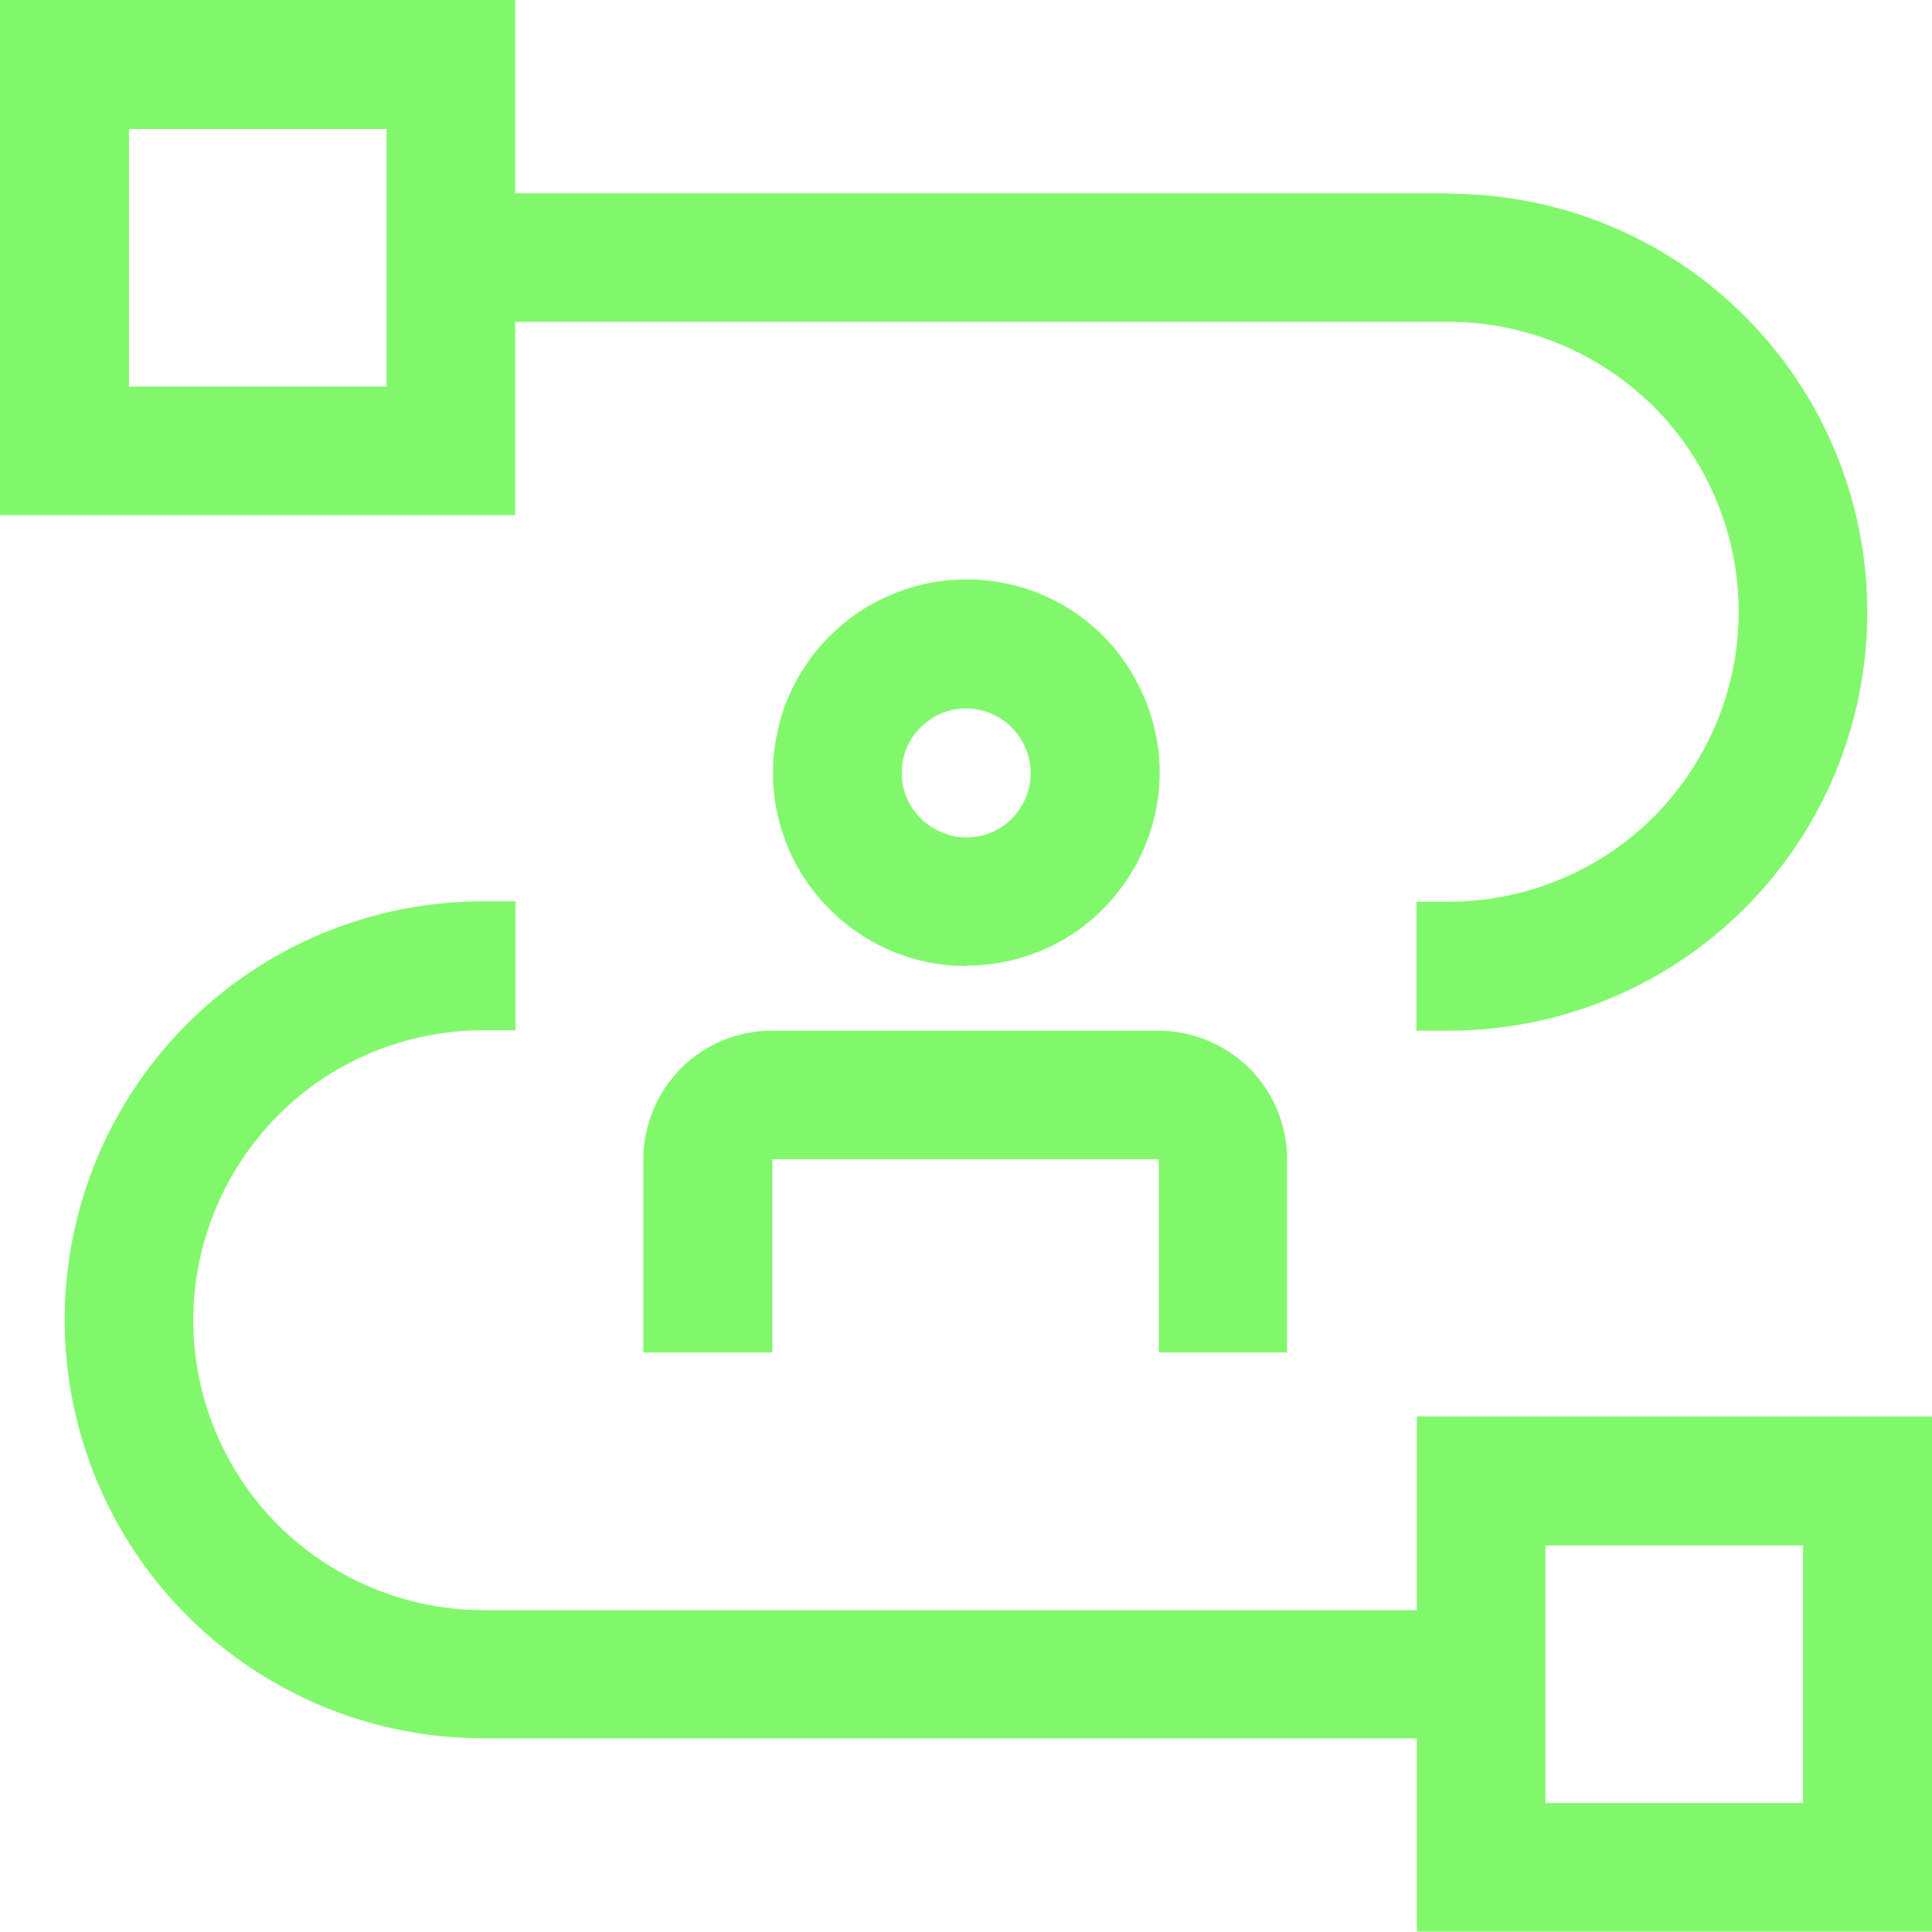
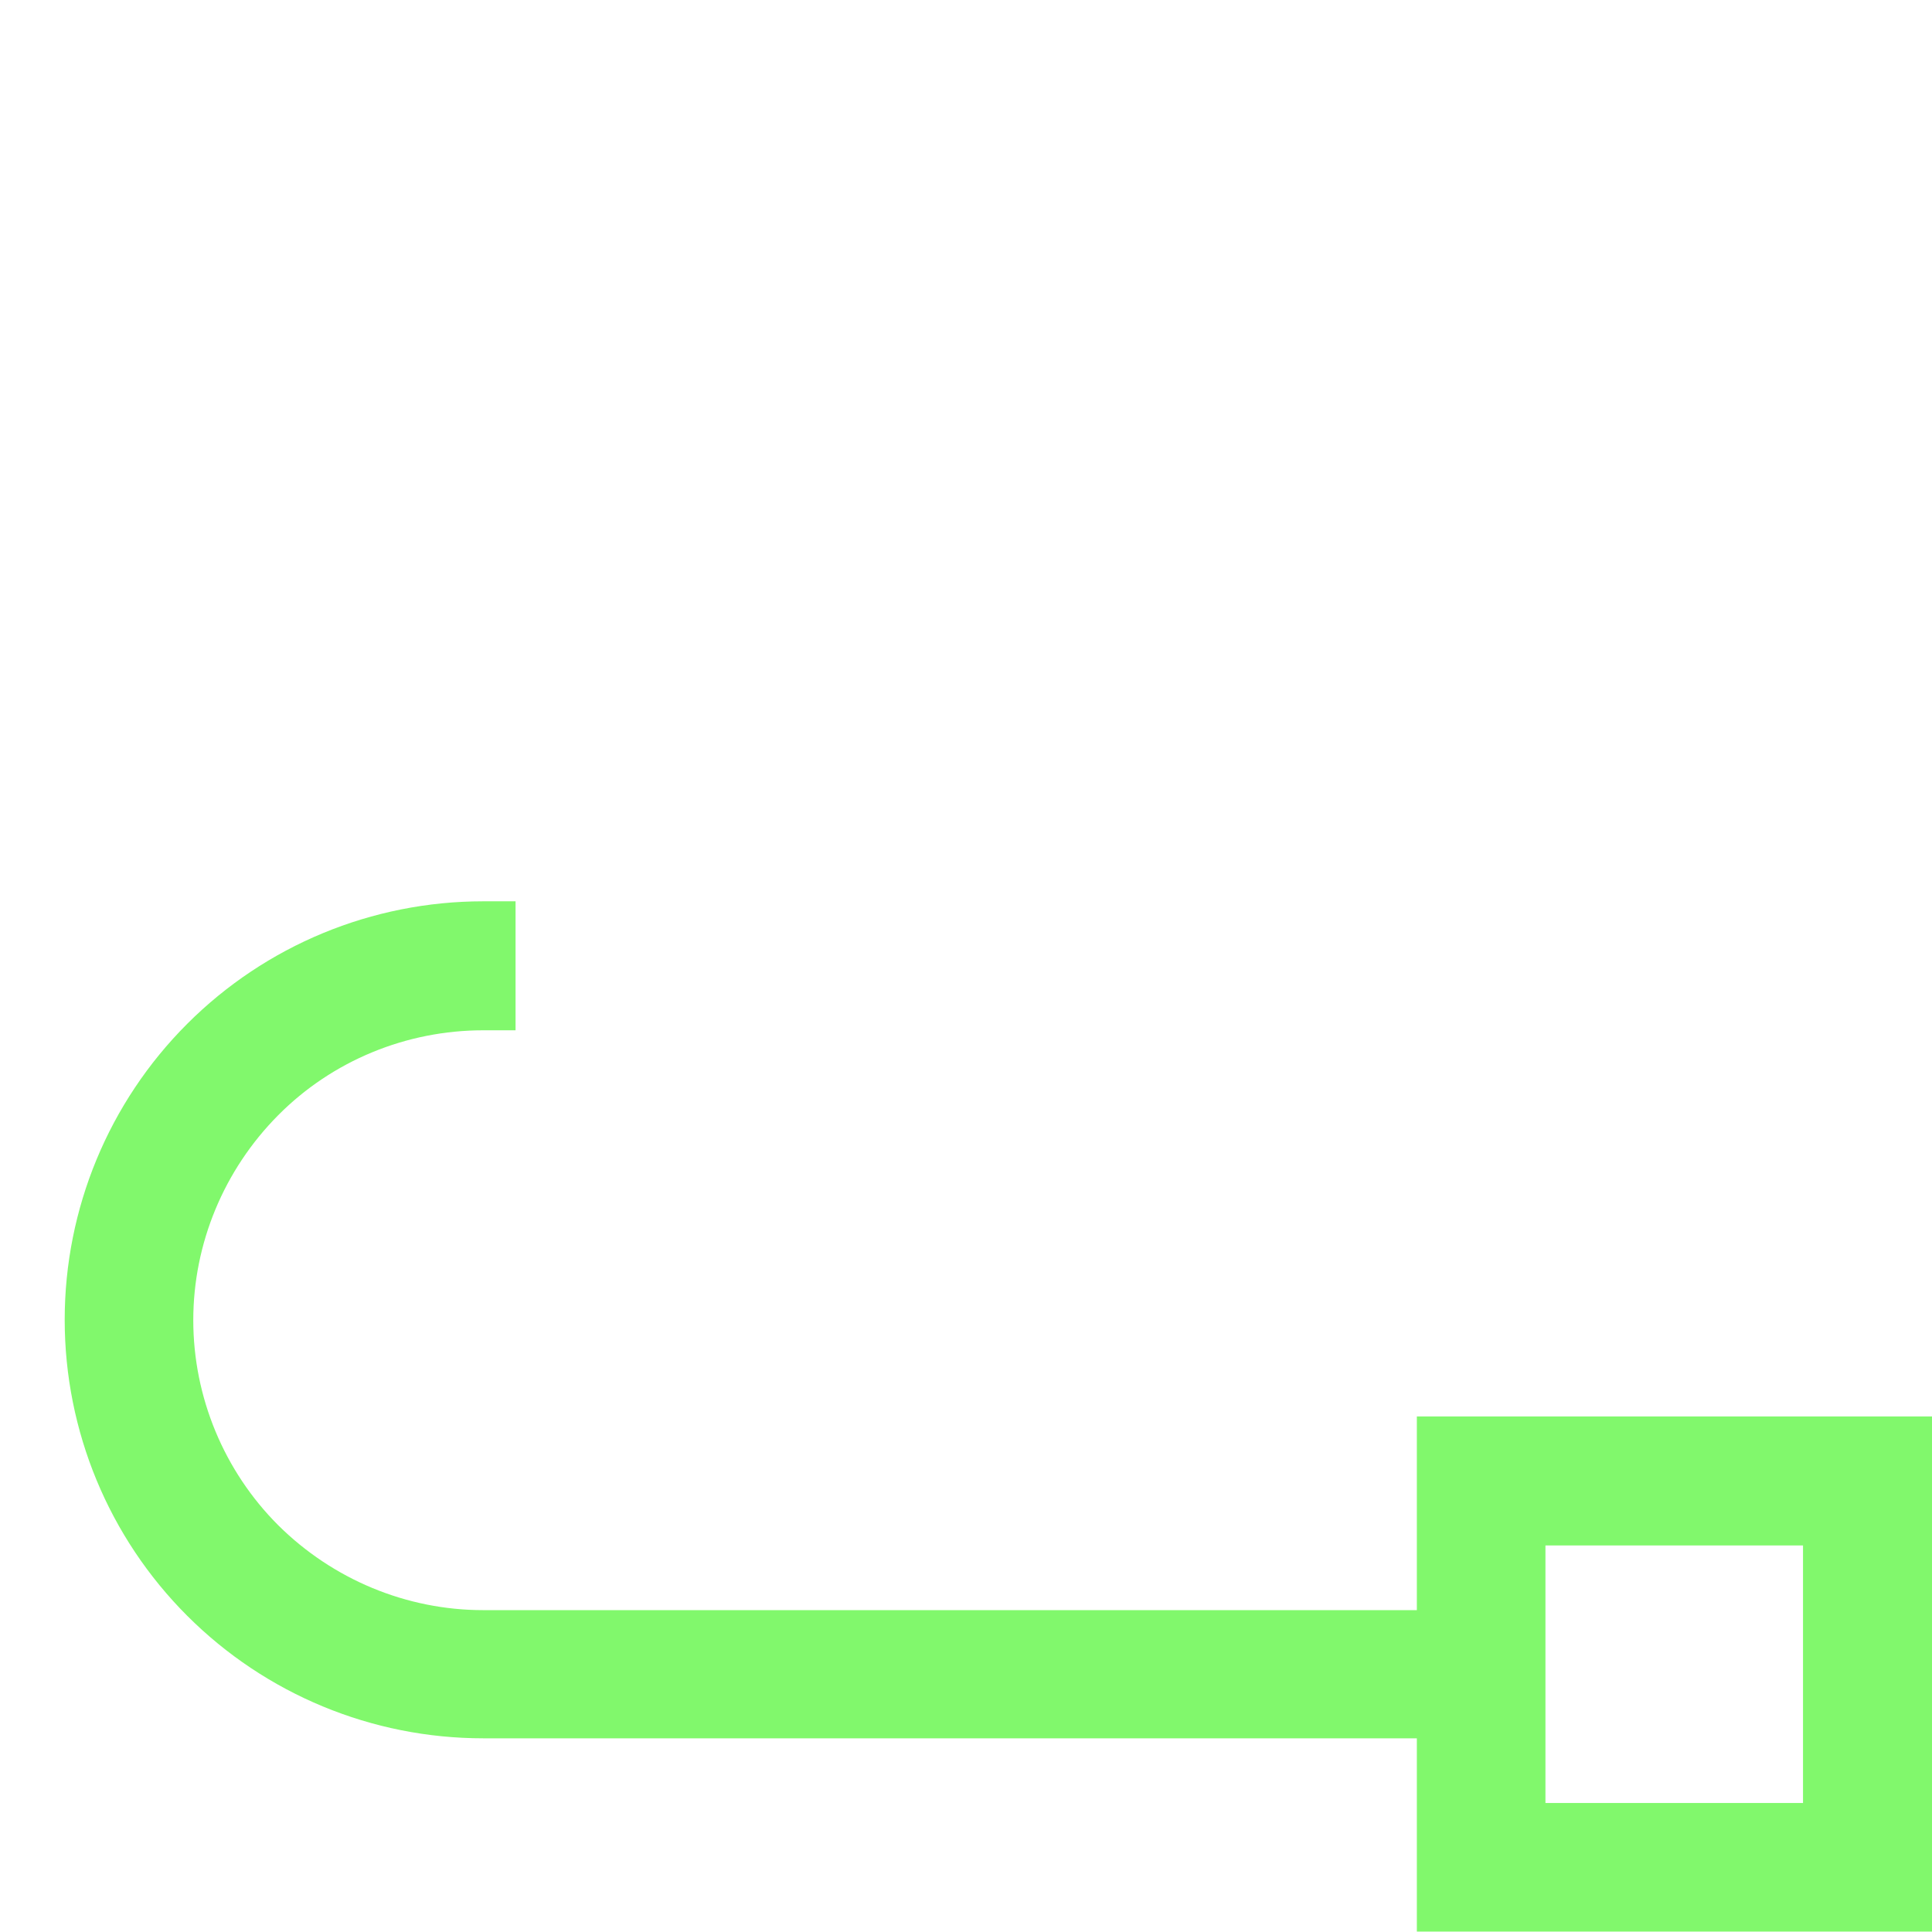
<svg xmlns="http://www.w3.org/2000/svg" id="Layer_2" data-name="Layer 2" width="47.78" height="47.78" viewBox="0 0 47.78 47.78">
  <g id="Layer_1-2" data-name="Layer 1">
    <g>
      <path d="M44.59,44.59h-6.37v-6.37h6.37v6.37ZM35.04,35.04v4.78H11.95c-1.9,0-3.72-.76-5.07-2.1-1.34-1.34-2.1-3.17-2.1-5.07s.76-3.72,2.1-5.07,3.17-2.1,5.07-2.1h.8v-3.19h-.8c-2.75,0-5.38,1.09-7.32,3.03-1.94,1.94-3.03,4.57-3.03,7.32s1.09,5.38,3.03,7.32c1.94,1.94,4.57,3.03,7.32,3.03h23.09v4.78h12.74v-12.74h-12.74Z" fill="#81f86c" />
-       <path d="M23.89,17.52c-.32,0-.62.09-.88.27-.26.18-.47.42-.59.71s-.15.61-.09.92.21.59.44.82c.22.22.51.37.82.44.31.06.63.03.92-.09.29-.12.54-.32.71-.59.18-.26.27-.57.27-.88,0-.42-.17-.83-.47-1.13-.3-.3-.7-.47-1.13-.47ZM23.89,23.89c-.95,0-1.87-.28-2.65-.81-.79-.53-1.4-1.27-1.76-2.14-.36-.87-.46-1.83-.27-2.76.18-.93.64-1.78,1.31-2.45s1.52-1.12,2.45-1.31c.93-.18,1.89-.09,2.76.27.87.36,1.62.97,2.14,1.76s.81,1.71.81,2.65c0,1.27-.51,2.48-1.4,3.38s-2.11,1.4-3.38,1.4ZM31.85,33.45h-3.19v-4.78h-9.56v4.78h-3.19v-4.78c0-.84.34-1.65.93-2.25.6-.6,1.41-.93,2.25-.93h9.56c.84,0,1.65.34,2.25.93.6.6.93,1.41.93,2.25v4.78Z" fill="#81f86c" />
-       <path d="M9.56,9.56H3.19V3.19h6.37v6.37ZM35.84,4.78H12.74V0H0v12.74h12.74v-4.78h23.09c1.9,0,3.72.76,5.07,2.1,1.34,1.34,2.1,3.17,2.1,5.07s-.76,3.72-2.1,5.07c-1.34,1.34-3.17,2.1-5.07,2.1h-.8v3.19h.8c2.75,0,5.38-1.09,7.32-3.03,1.94-1.94,3.03-4.57,3.03-7.32s-1.09-5.38-3.03-7.32c-1.94-1.94-4.57-3.03-7.32-3.03Z" fill="#81f86c" />
    </g>
  </g>
</svg>